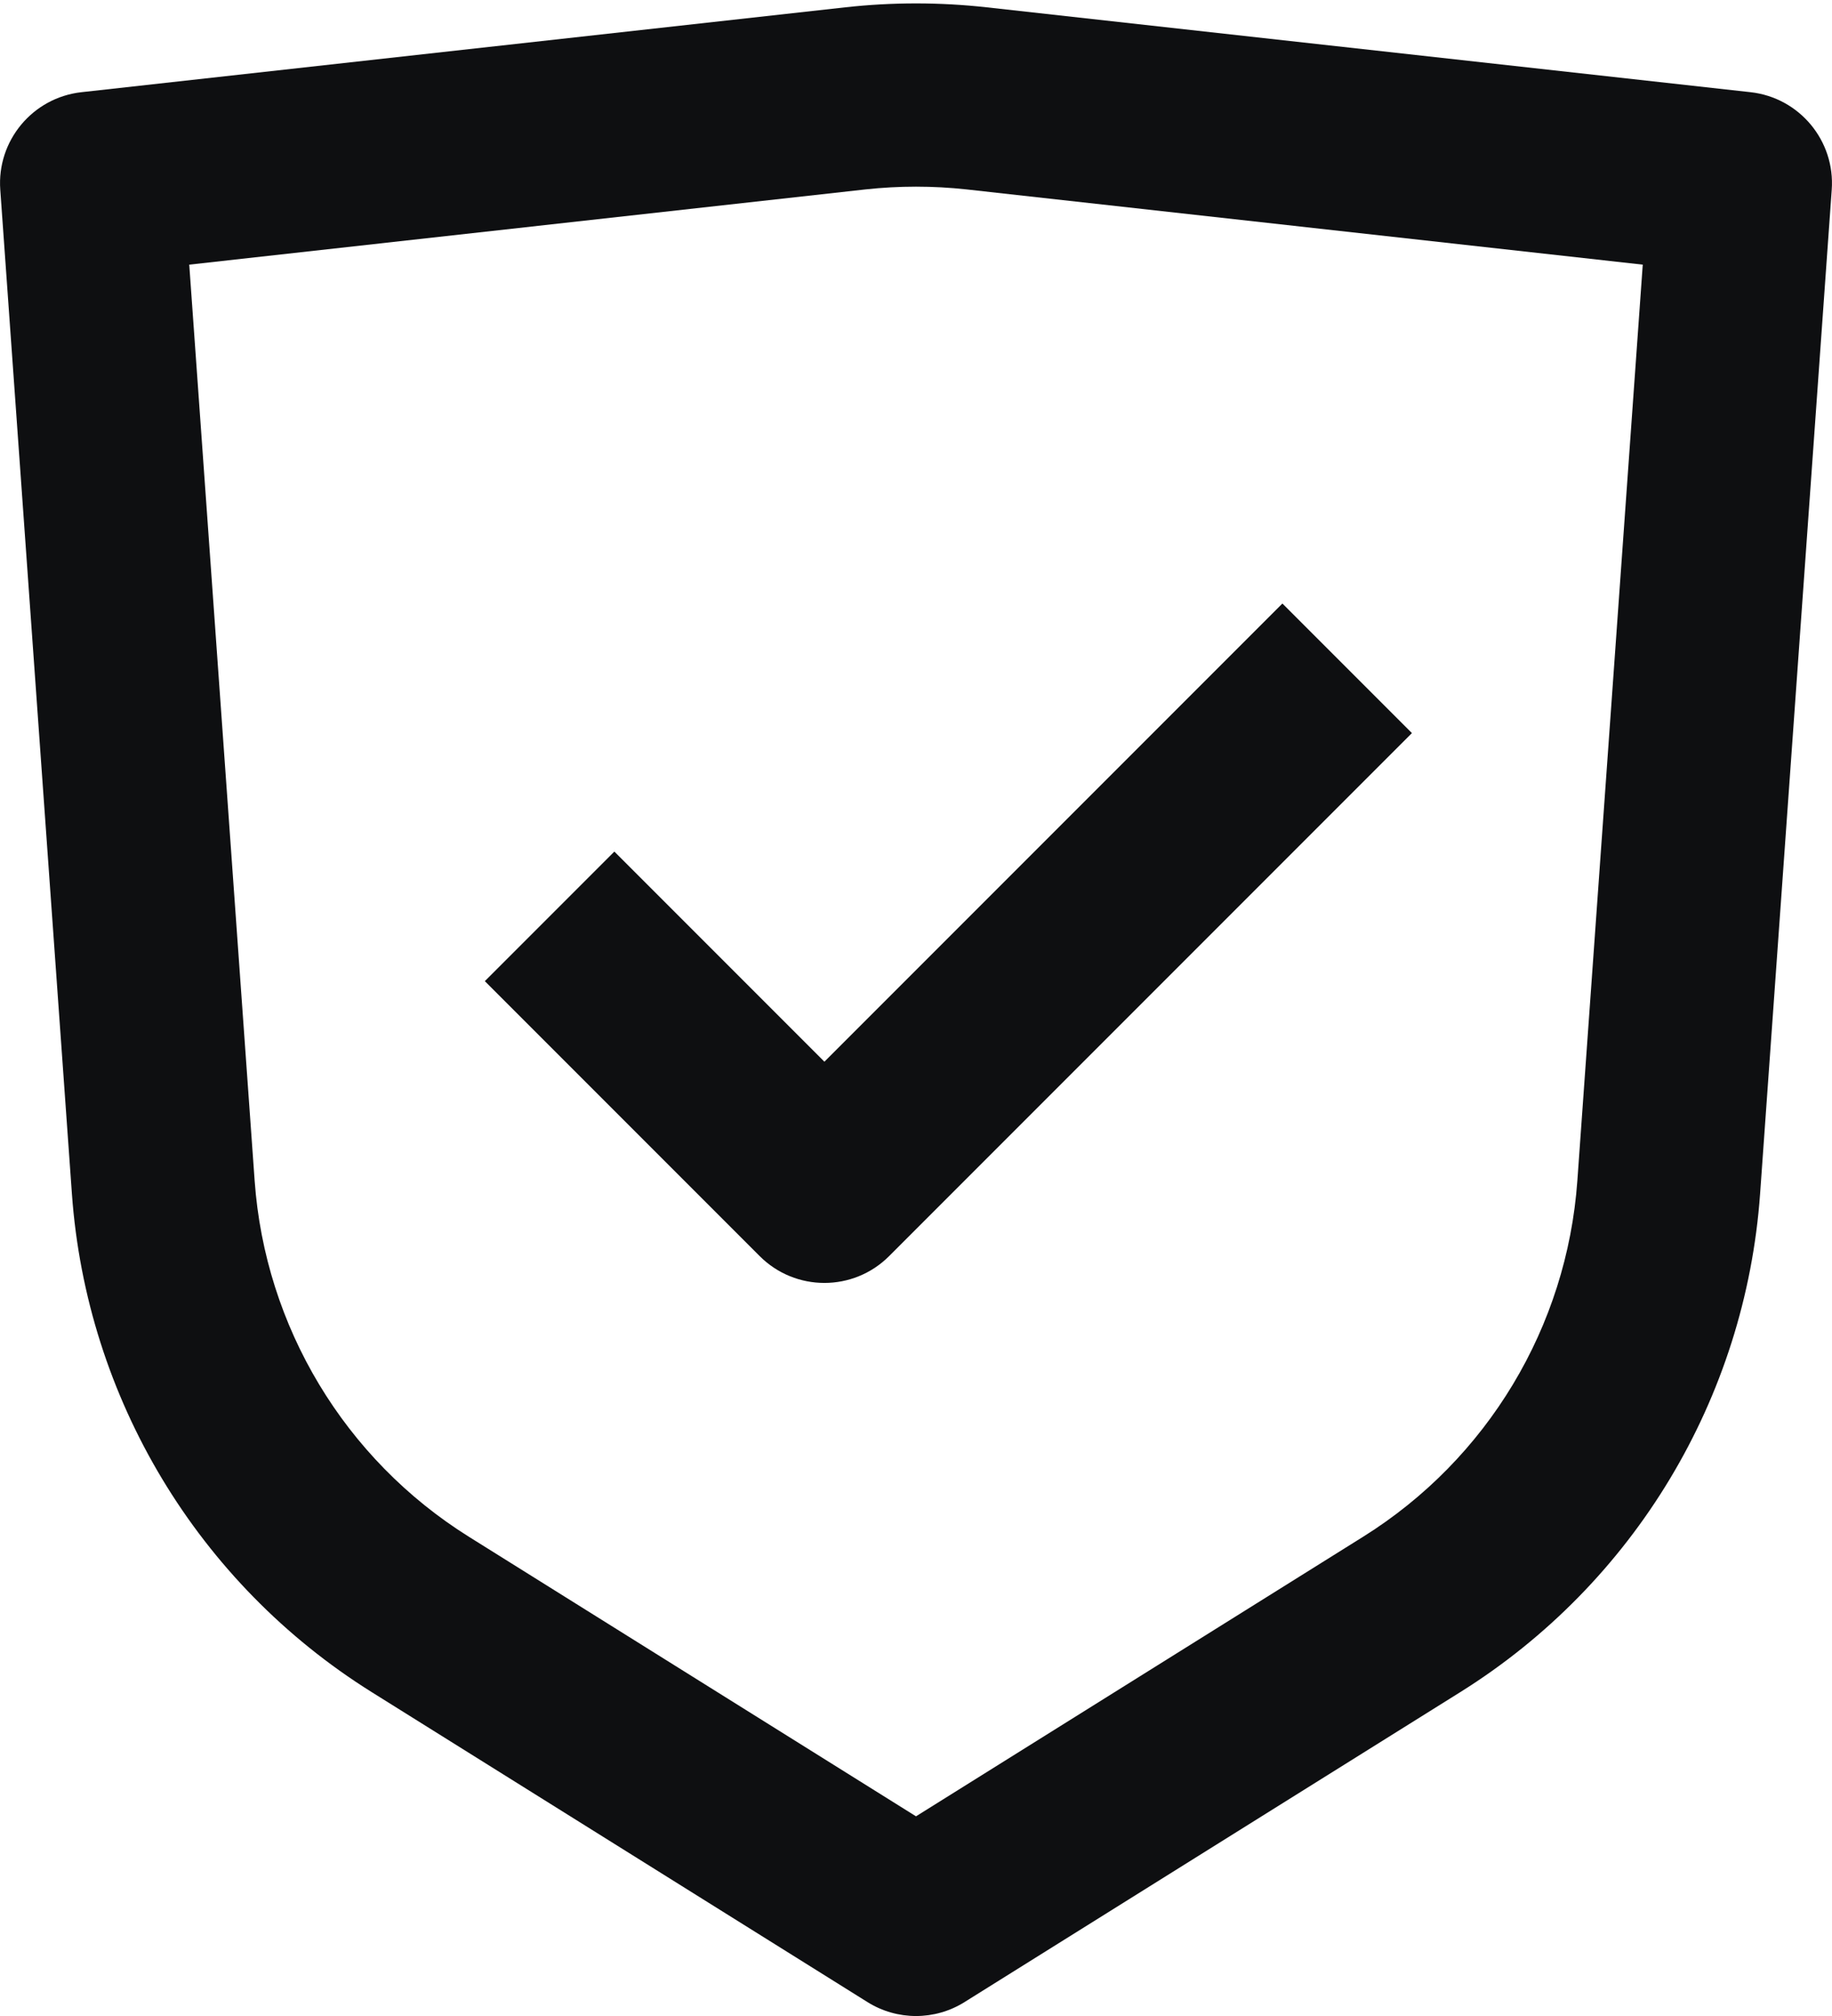
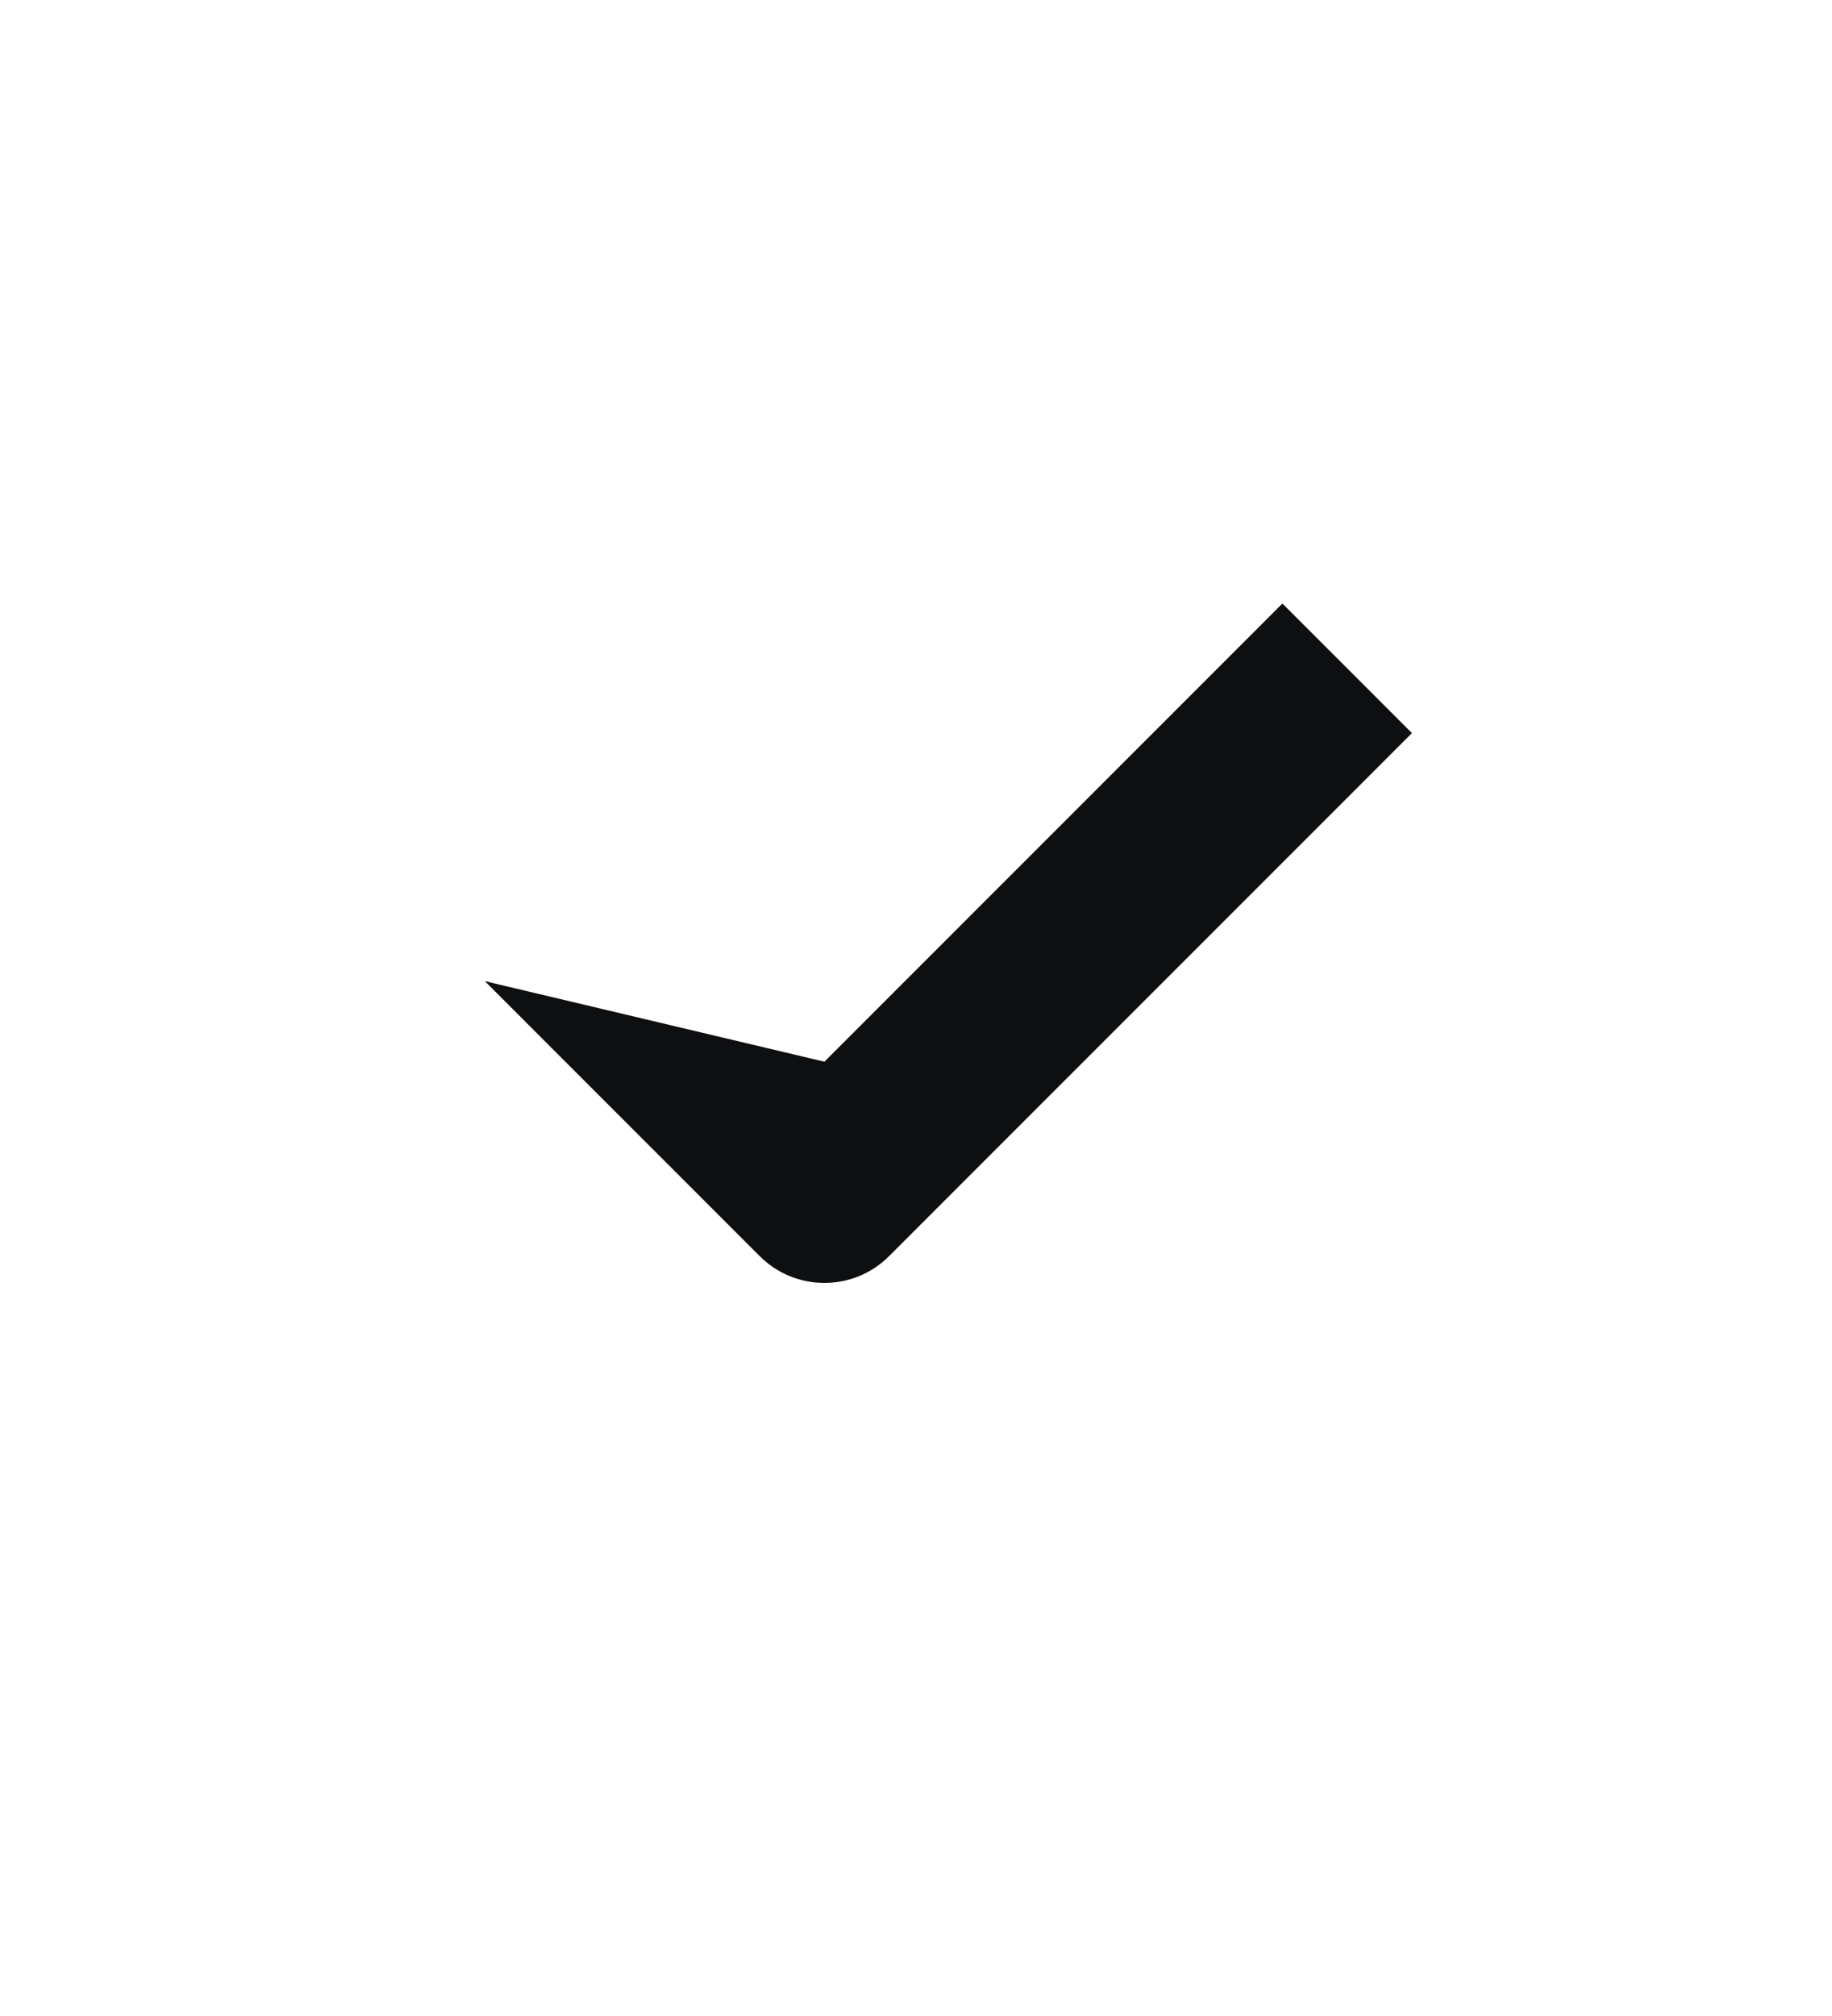
<svg xmlns="http://www.w3.org/2000/svg" width="20" height="22" viewBox="0 0 20 22" fill="none">
-   <path fill-rule="evenodd" clip-rule="evenodd" d="M10.552 2.067C10.185 2.027 9.815 2.027 9.448 2.067L2.066 2.888L2.78 12.885C2.894 14.479 3.763 15.922 5.117 16.769L10 19.821L14.883 16.769C16.238 15.922 17.106 14.479 17.22 12.885L17.934 2.888L10.552 2.067ZM9.227 0.08C9.741 0.023 10.259 0.023 10.773 0.08L19.11 1.006C19.644 1.065 20.036 1.536 19.997 2.071L19.215 13.028C19.055 15.259 17.84 17.279 15.943 18.465L10.53 21.848C10.206 22.051 9.794 22.051 9.47 21.848L4.057 18.465C2.161 17.279 0.945 15.259 0.785 13.028L0.003 2.071C-0.036 1.536 0.356 1.065 0.89 1.006L9.227 0.08Z" fill="#0E0F11" />
-   <path fill-rule="evenodd" clip-rule="evenodd" d="M15.414 8L9.707 13.707C9.317 14.098 8.683 14.098 8.293 13.707L5.293 10.707L6.707 9.293L9 11.586L14 6.586L15.414 8Z" fill="#0E0F11" />
+   <path fill-rule="evenodd" clip-rule="evenodd" d="M15.414 8L9.707 13.707C9.317 14.098 8.683 14.098 8.293 13.707L5.293 10.707L9 11.586L14 6.586L15.414 8Z" fill="#0E0F11" />
</svg>